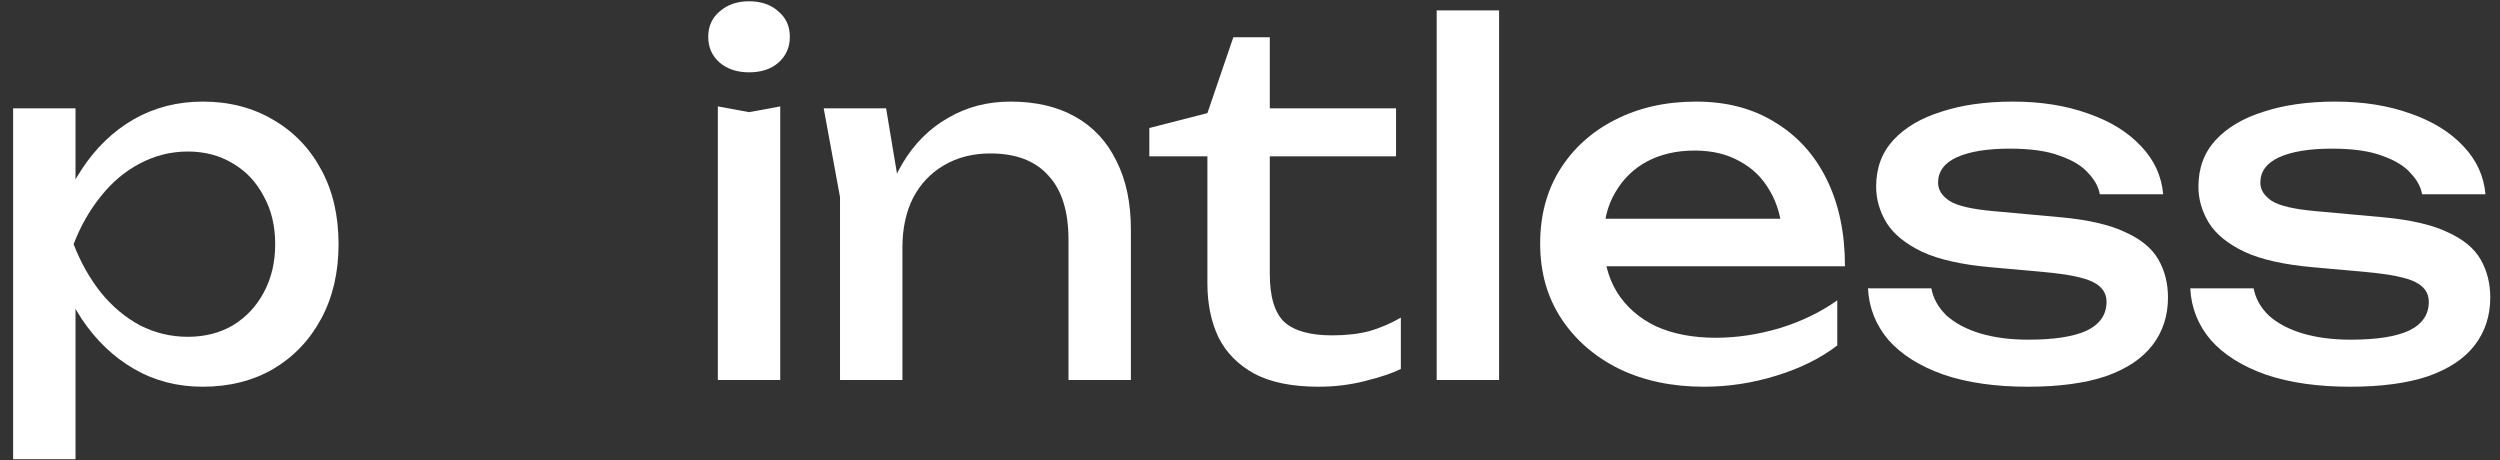
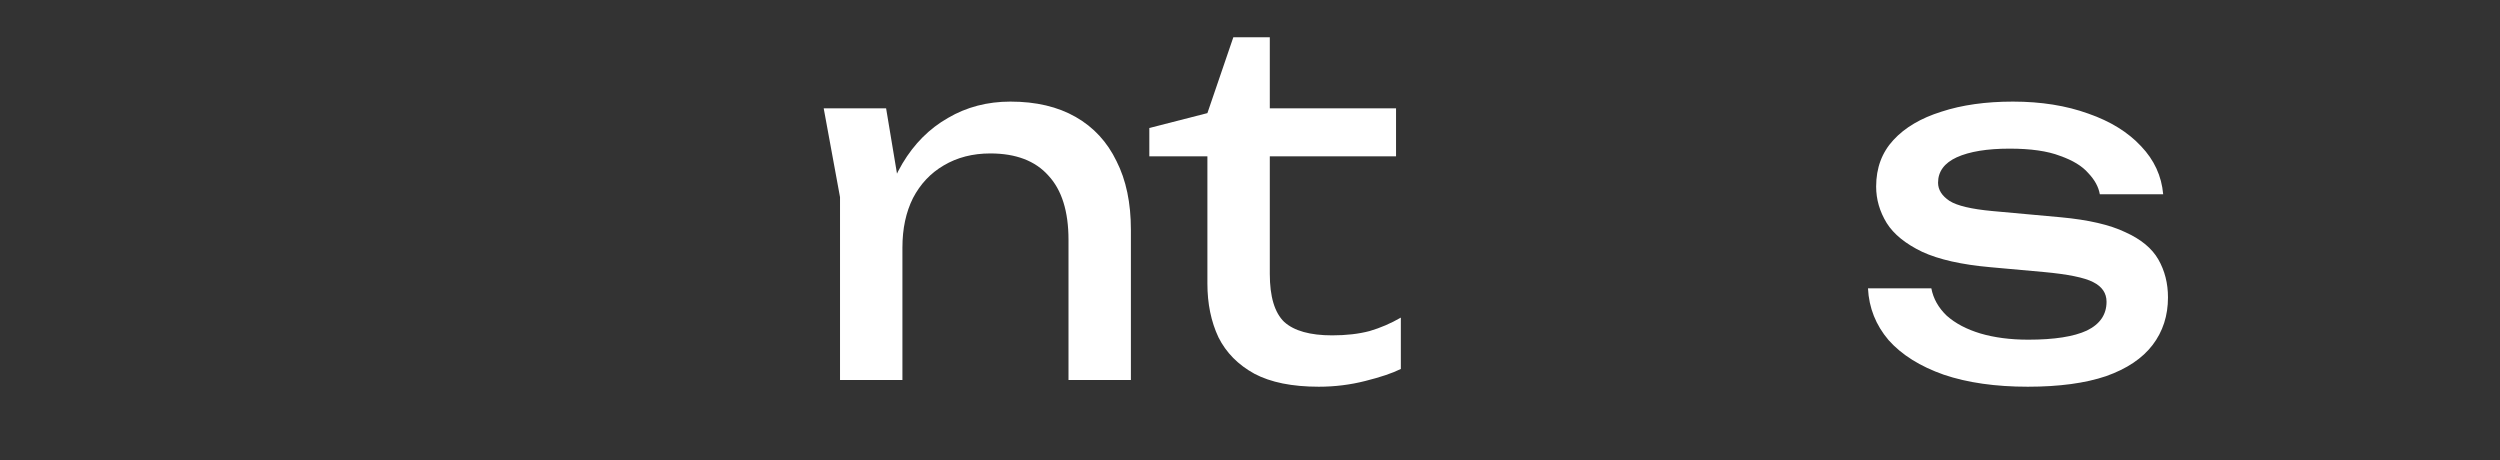
<svg xmlns="http://www.w3.org/2000/svg" width="125" height="23" viewBox="0 0 125 23" fill="none">
  <rect x="0" y="0" width="125" height="23" fill="#333333" stroke="none" />
-   <path d="M0.656 5.416H3.776V10.144L3.632 10.624V13.36L3.776 14.2V22.96H0.656V5.416ZM2.576 12.208C2.88 10.768 3.384 9.52 4.088 8.464C4.792 7.392 5.656 6.56 6.68 5.968C7.72 5.376 8.872 5.08 10.136 5.08C11.464 5.08 12.64 5.384 13.664 5.992C14.688 6.584 15.488 7.416 16.064 8.488C16.64 9.544 16.928 10.784 16.928 12.208C16.928 13.616 16.64 14.856 16.064 15.928C15.488 17 14.688 17.84 13.664 18.448C12.64 19.04 11.464 19.336 10.136 19.336C8.872 19.336 7.728 19.04 6.704 18.448C5.68 17.856 4.808 17.024 4.088 15.952C3.384 14.88 2.88 13.632 2.576 12.208ZM13.76 12.208C13.76 11.296 13.568 10.496 13.184 9.808C12.816 9.104 12.304 8.56 11.648 8.176C10.992 7.776 10.24 7.576 9.392 7.576C8.544 7.576 7.744 7.776 6.992 8.176C6.256 8.56 5.608 9.104 5.048 9.808C4.488 10.496 4.032 11.296 3.68 12.208C4.032 13.12 4.488 13.928 5.048 14.632C5.608 15.32 6.256 15.864 6.992 16.264C7.744 16.648 8.544 16.84 9.392 16.84C10.24 16.84 10.992 16.648 11.648 16.264C12.304 15.864 12.816 15.32 13.184 14.632C13.568 13.928 13.76 13.12 13.76 12.208Z" fill="white" />
-   <path d="M35.892 5.32L37.452 5.608L39.012 5.32V19H35.892V5.32ZM37.452 3.616C36.86 3.616 36.372 3.456 35.988 3.136C35.604 2.8 35.412 2.368 35.412 1.84C35.412 1.312 35.604 0.888 35.988 0.568C36.372 0.232 36.86 0.064 37.452 0.064C38.06 0.064 38.548 0.232 38.916 0.568C39.3 0.888 39.492 1.312 39.492 1.84C39.492 2.368 39.3 2.8 38.916 3.136C38.548 3.456 38.06 3.616 37.452 3.616Z" fill="white" />
  <path d="M41.185 5.416H44.305L45.121 10.312V19H42.001V9.856L41.185 5.416ZM50.521 5.08C51.801 5.08 52.889 5.336 53.785 5.848C54.681 6.36 55.361 7.096 55.825 8.056C56.305 9 56.545 10.144 56.545 11.488V19H53.425V11.992C53.425 10.568 53.089 9.496 52.417 8.776C51.761 8.04 50.793 7.672 49.513 7.672C48.633 7.672 47.857 7.872 47.185 8.272C46.529 8.656 46.017 9.2 45.649 9.904C45.297 10.608 45.121 11.432 45.121 12.376L44.017 11.776C44.161 10.368 44.529 9.168 45.121 8.176C45.713 7.184 46.473 6.424 47.401 5.896C48.329 5.352 49.369 5.08 50.521 5.08Z" fill="white" />
  <path d="M57.466 7.816V6.4L60.37 5.656L61.666 1.864H63.49V5.416H69.802V7.816H63.49V13.696C63.49 14.832 63.73 15.632 64.21 16.096C64.706 16.544 65.506 16.768 66.61 16.768C67.314 16.768 67.938 16.696 68.482 16.552C69.026 16.392 69.546 16.168 70.042 15.88V18.448C69.626 18.656 69.034 18.856 68.266 19.048C67.514 19.24 66.738 19.336 65.938 19.336C64.61 19.336 63.538 19.12 62.722 18.688C61.906 18.24 61.306 17.632 60.922 16.864C60.554 16.08 60.37 15.184 60.37 14.176V7.816H57.466Z" fill="white" />
-   <path d="M71.834 0.52H74.954V19H71.834V0.52Z" fill="white" />
-   <path d="M85.192 19.336C83.608 19.336 82.2 19.04 80.968 18.448C79.736 17.84 78.768 17 78.064 15.928C77.36 14.856 77.008 13.608 77.008 12.184C77.008 10.776 77.336 9.544 77.992 8.488C78.664 7.416 79.584 6.584 80.752 5.992C81.936 5.384 83.288 5.08 84.808 5.08C86.328 5.08 87.64 5.424 88.744 6.112C89.864 6.784 90.728 7.736 91.336 8.968C91.944 10.2 92.248 11.648 92.248 13.312H79.456V10.936H90.688L89.128 11.824C89.08 10.928 88.864 10.16 88.48 9.52C88.112 8.88 87.608 8.392 86.968 8.056C86.344 7.704 85.6 7.528 84.736 7.528C83.824 7.528 83.024 7.712 82.336 8.08C81.664 8.448 81.136 8.968 80.752 9.64C80.368 10.296 80.176 11.08 80.176 11.992C80.176 13 80.4 13.872 80.848 14.608C81.312 15.344 81.96 15.912 82.792 16.312C83.64 16.696 84.64 16.888 85.792 16.888C86.832 16.888 87.896 16.728 88.984 16.408C90.072 16.072 91.032 15.608 91.864 15.016V17.272C91.032 17.912 90.016 18.416 88.816 18.784C87.632 19.152 86.424 19.336 85.192 19.336Z" fill="white" />
  <path d="M108.399 14.872C108.399 15.784 108.143 16.576 107.631 17.248C107.119 17.92 106.343 18.44 105.303 18.808C104.263 19.16 102.959 19.336 101.391 19.336C99.775 19.336 98.375 19.136 97.191 18.736C96.007 18.32 95.087 17.744 94.431 17.008C93.791 16.256 93.447 15.392 93.399 14.416H96.567C96.663 14.928 96.919 15.384 97.335 15.784C97.767 16.168 98.327 16.464 99.015 16.672C99.719 16.88 100.519 16.984 101.415 16.984C102.711 16.984 103.687 16.832 104.343 16.528C104.999 16.208 105.327 15.728 105.327 15.088C105.327 14.656 105.103 14.328 104.655 14.104C104.223 13.88 103.399 13.712 102.183 13.6L99.519 13.36C98.079 13.232 96.943 12.976 96.111 12.592C95.279 12.192 94.687 11.712 94.335 11.152C93.983 10.576 93.807 9.968 93.807 9.328C93.807 8.4 94.095 7.624 94.671 7C95.247 6.376 96.047 5.904 97.071 5.584C98.095 5.248 99.287 5.08 100.647 5.08C102.055 5.08 103.311 5.28 104.415 5.68C105.519 6.064 106.399 6.608 107.055 7.312C107.711 8 108.079 8.8 108.159 9.712H104.991C104.927 9.344 104.735 8.992 104.415 8.656C104.111 8.304 103.639 8.016 102.999 7.792C102.375 7.552 101.535 7.432 100.479 7.432C99.359 7.432 98.479 7.576 97.839 7.864C97.215 8.152 96.903 8.576 96.903 9.136C96.903 9.488 97.095 9.792 97.479 10.048C97.863 10.288 98.575 10.456 99.615 10.552L103.047 10.864C104.423 10.992 105.495 11.24 106.263 11.608C107.047 11.96 107.599 12.416 107.919 12.976C108.239 13.536 108.399 14.168 108.399 14.872Z" fill="white" />
-   <path d="M124.513 14.872C124.513 15.784 124.257 16.576 123.745 17.248C123.233 17.92 122.457 18.44 121.417 18.808C120.377 19.16 119.073 19.336 117.505 19.336C115.889 19.336 114.489 19.136 113.305 18.736C112.121 18.32 111.201 17.744 110.545 17.008C109.905 16.256 109.561 15.392 109.513 14.416H112.681C112.777 14.928 113.033 15.384 113.449 15.784C113.881 16.168 114.441 16.464 115.129 16.672C115.833 16.88 116.633 16.984 117.529 16.984C118.825 16.984 119.801 16.832 120.457 16.528C121.113 16.208 121.441 15.728 121.441 15.088C121.441 14.656 121.217 14.328 120.769 14.104C120.337 13.88 119.513 13.712 118.297 13.6L115.633 13.36C114.193 13.232 113.057 12.976 112.225 12.592C111.393 12.192 110.801 11.712 110.449 11.152C110.097 10.576 109.921 9.968 109.921 9.328C109.921 8.4 110.209 7.624 110.785 7C111.361 6.376 112.161 5.904 113.185 5.584C114.209 5.248 115.401 5.08 116.761 5.08C118.169 5.08 119.425 5.28 120.529 5.68C121.633 6.064 122.513 6.608 123.169 7.312C123.825 8 124.193 8.8 124.273 9.712H121.105C121.041 9.344 120.849 8.992 120.529 8.656C120.225 8.304 119.753 8.016 119.113 7.792C118.489 7.552 117.649 7.432 116.593 7.432C115.473 7.432 114.593 7.576 113.953 7.864C113.329 8.152 113.017 8.576 113.017 9.136C113.017 9.488 113.209 9.792 113.593 10.048C113.977 10.288 114.689 10.456 115.729 10.552L119.161 10.864C120.537 10.992 121.609 11.24 122.377 11.608C123.161 11.96 123.713 12.416 124.033 12.976C124.353 13.536 124.513 14.168 124.513 14.872Z" fill="white" />
</svg>